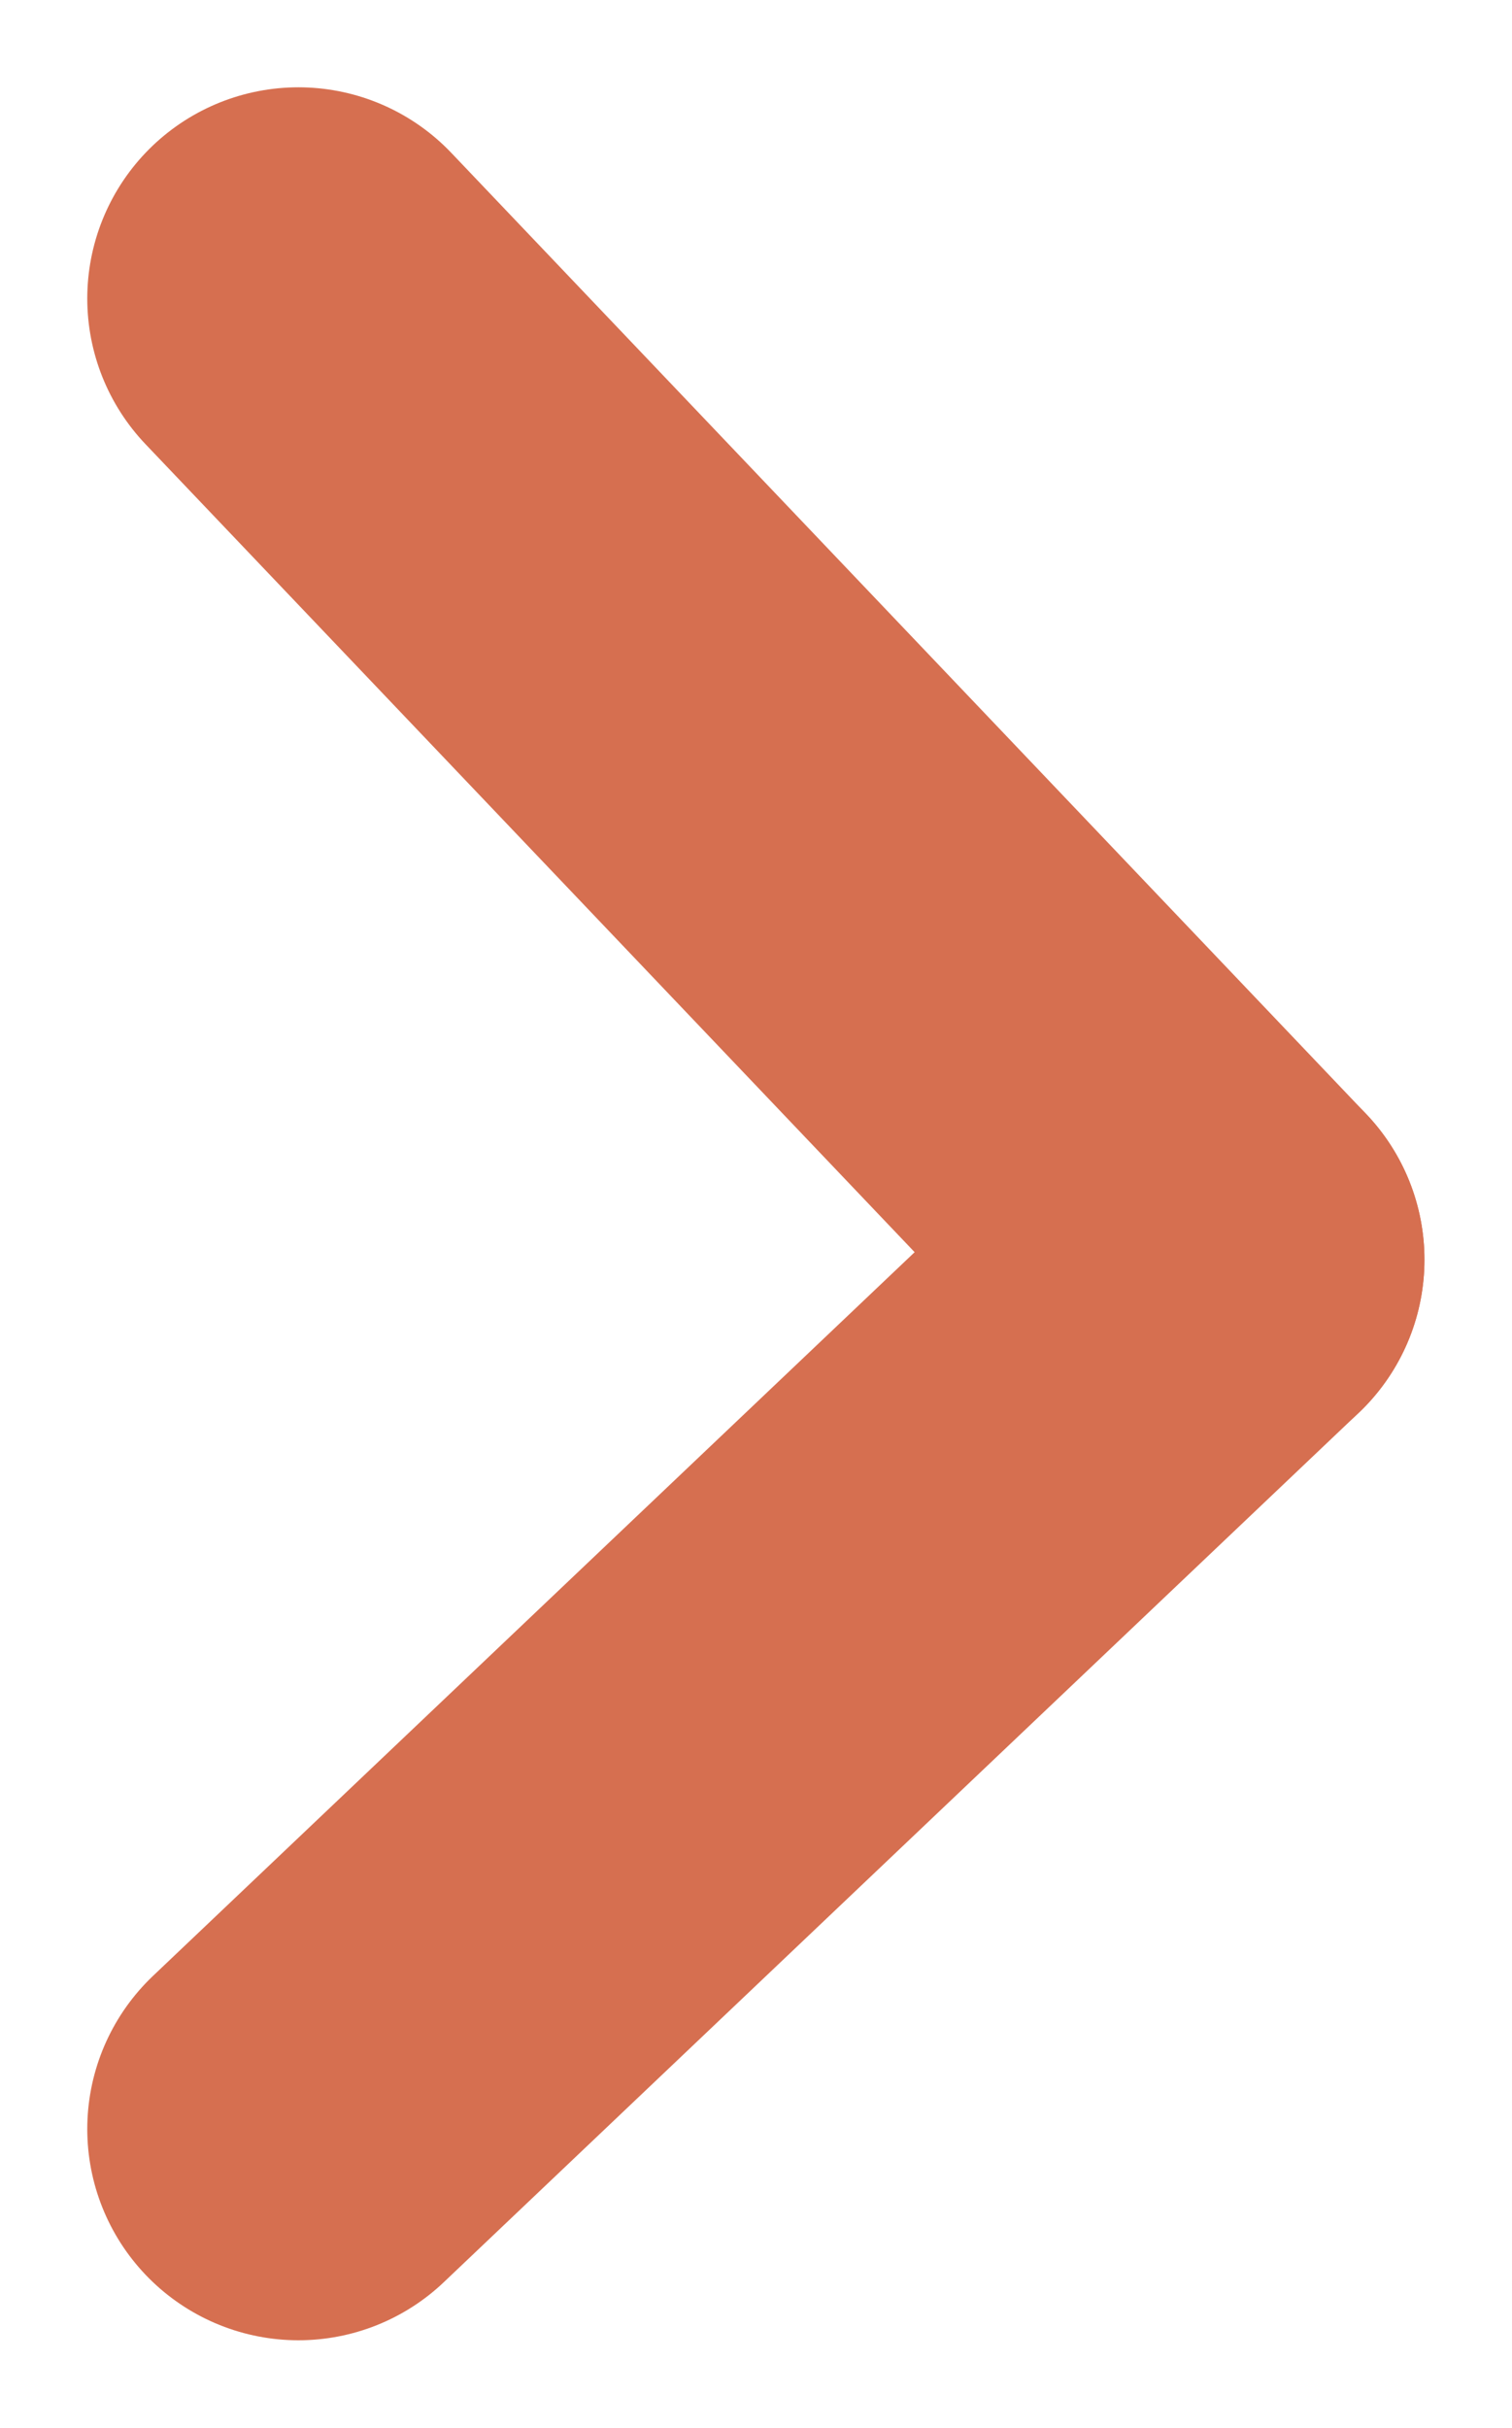
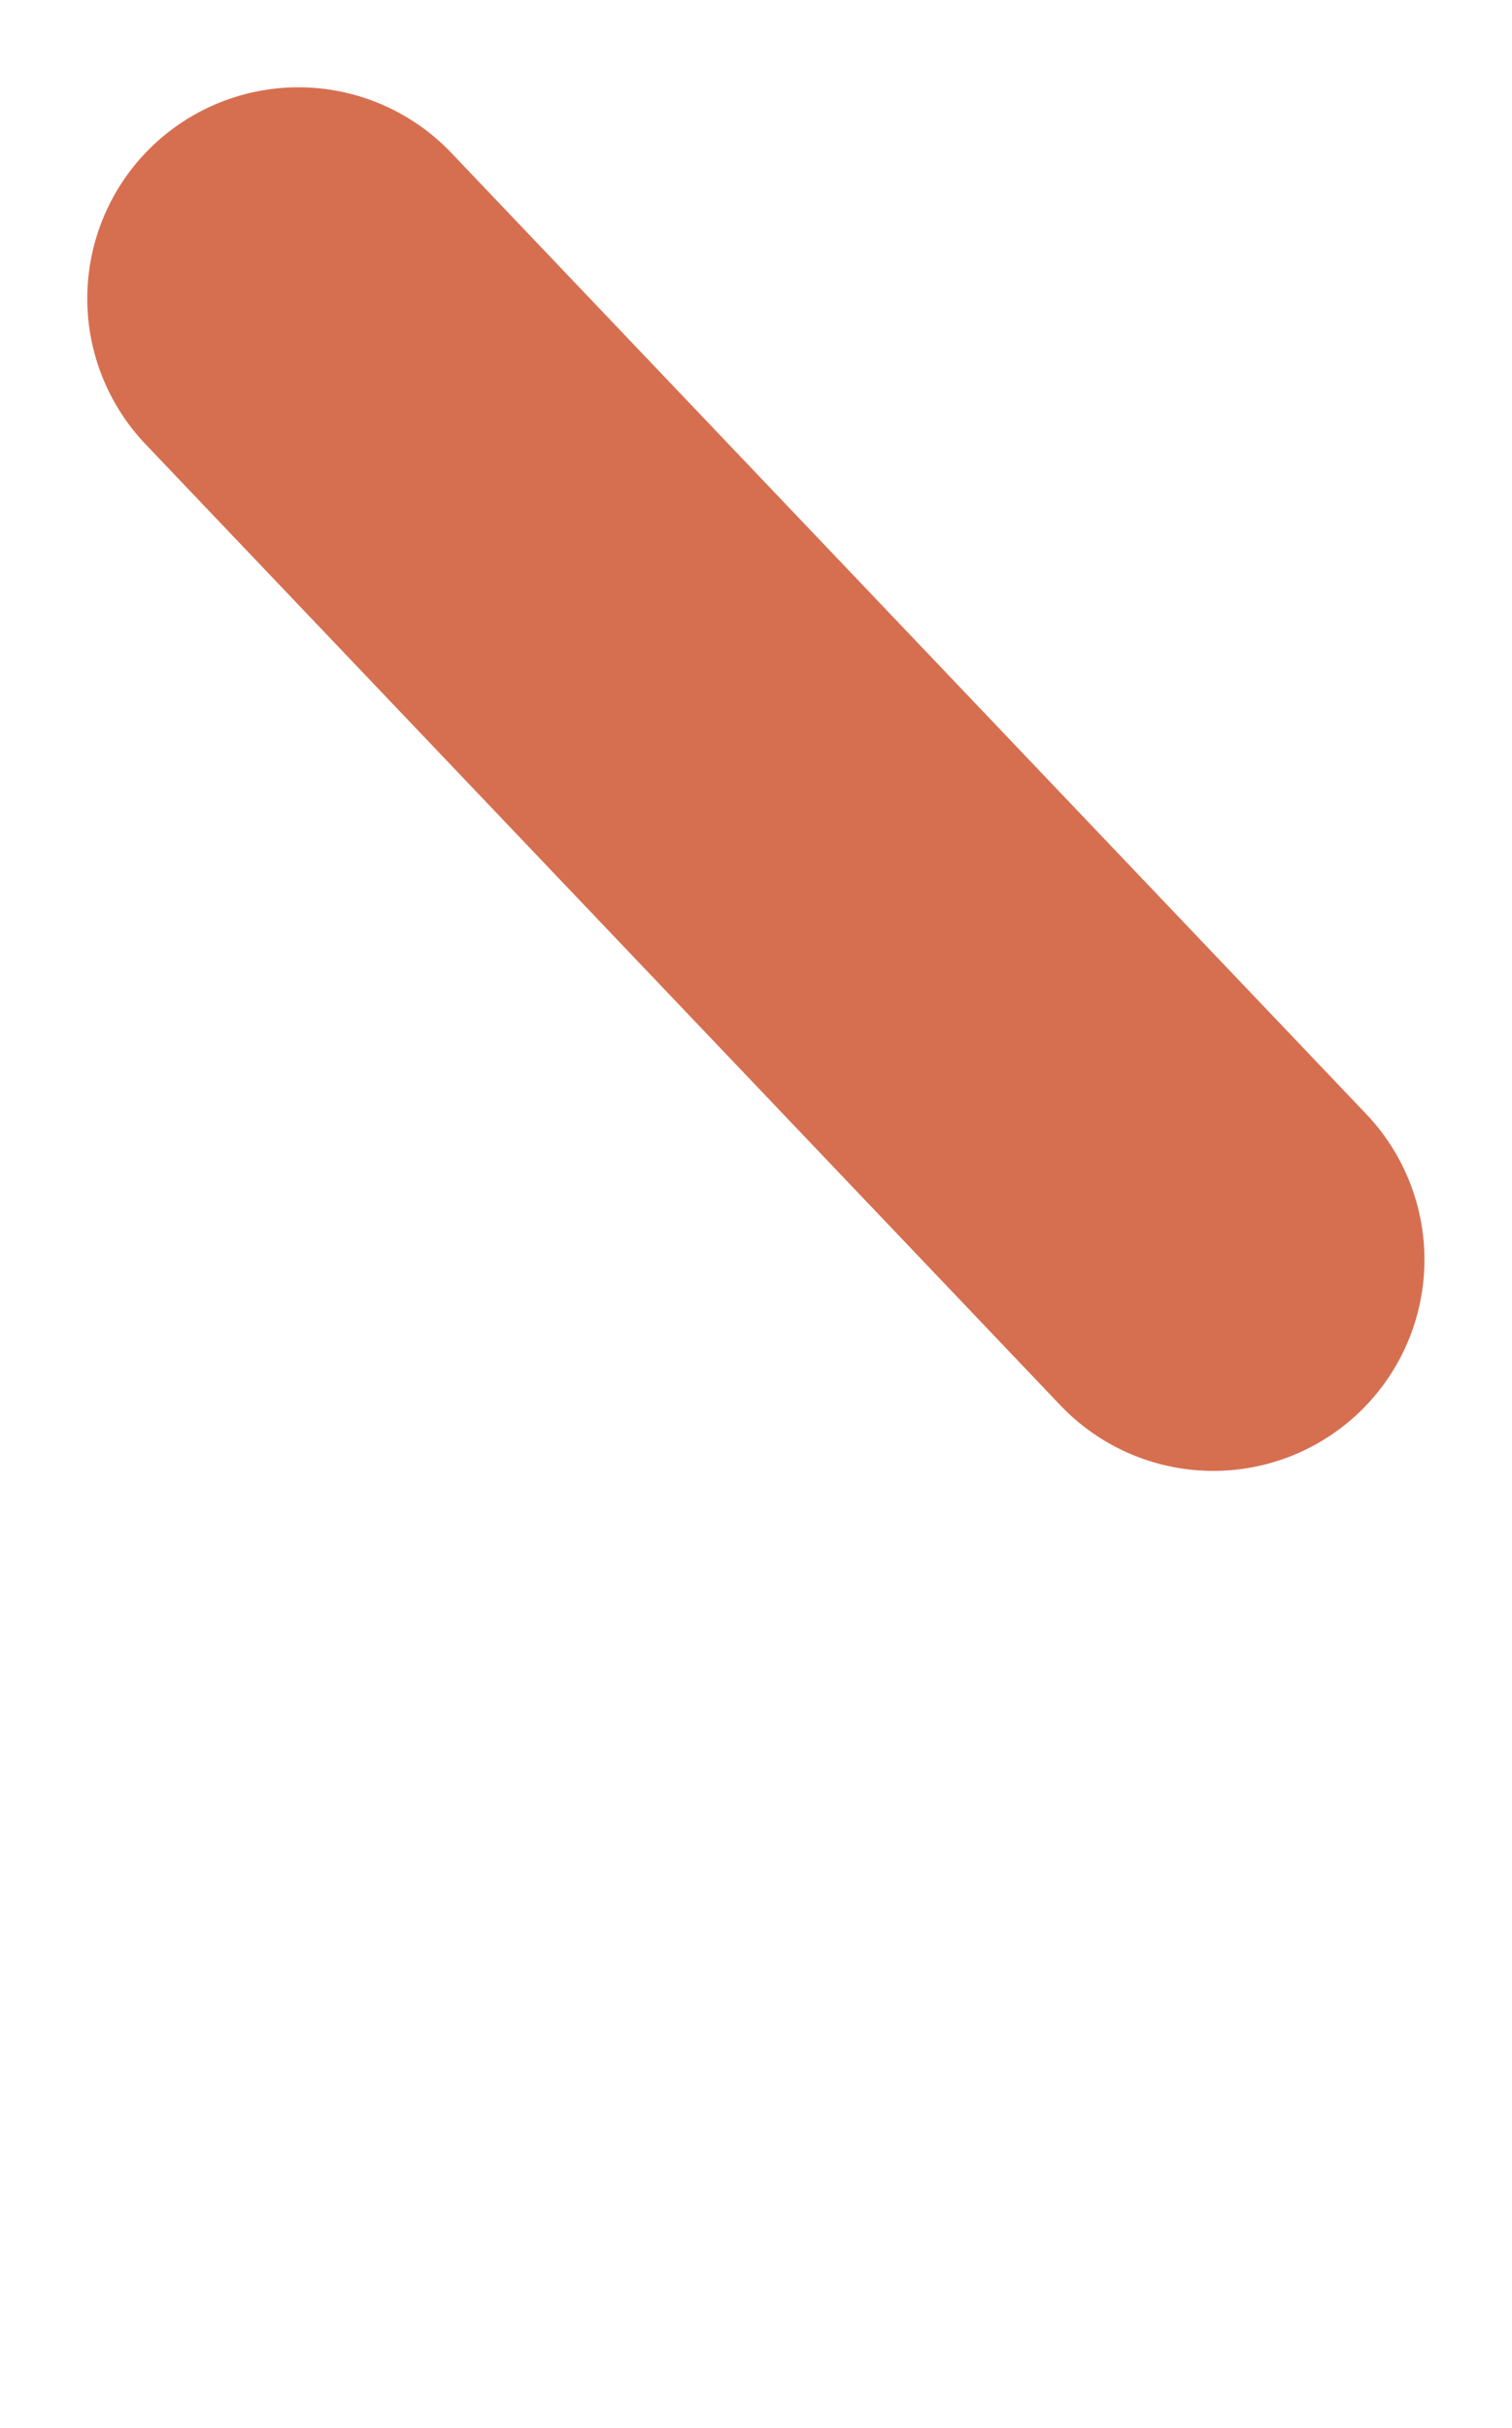
<svg xmlns="http://www.w3.org/2000/svg" width="5.371" height="8.621" viewBox="0 0 5.371 8.621">
  <g id="그룹_22957" data-name="그룹 22957" transform="translate(1.06 1.06)">
    <line id="선_1" data-name="선 1" x1="3.25" y1="3.413" transform="translate(0 0)" fill="none" stroke="#d66f50" stroke-linecap="round" stroke-width="1.5" />
-     <line id="선_2" data-name="선 2" y1="3.087" x2="3.25" transform="translate(0 3.413)" fill="none" stroke="#d66f50" stroke-linecap="round" stroke-width="1.5" />
  </g>
</svg>